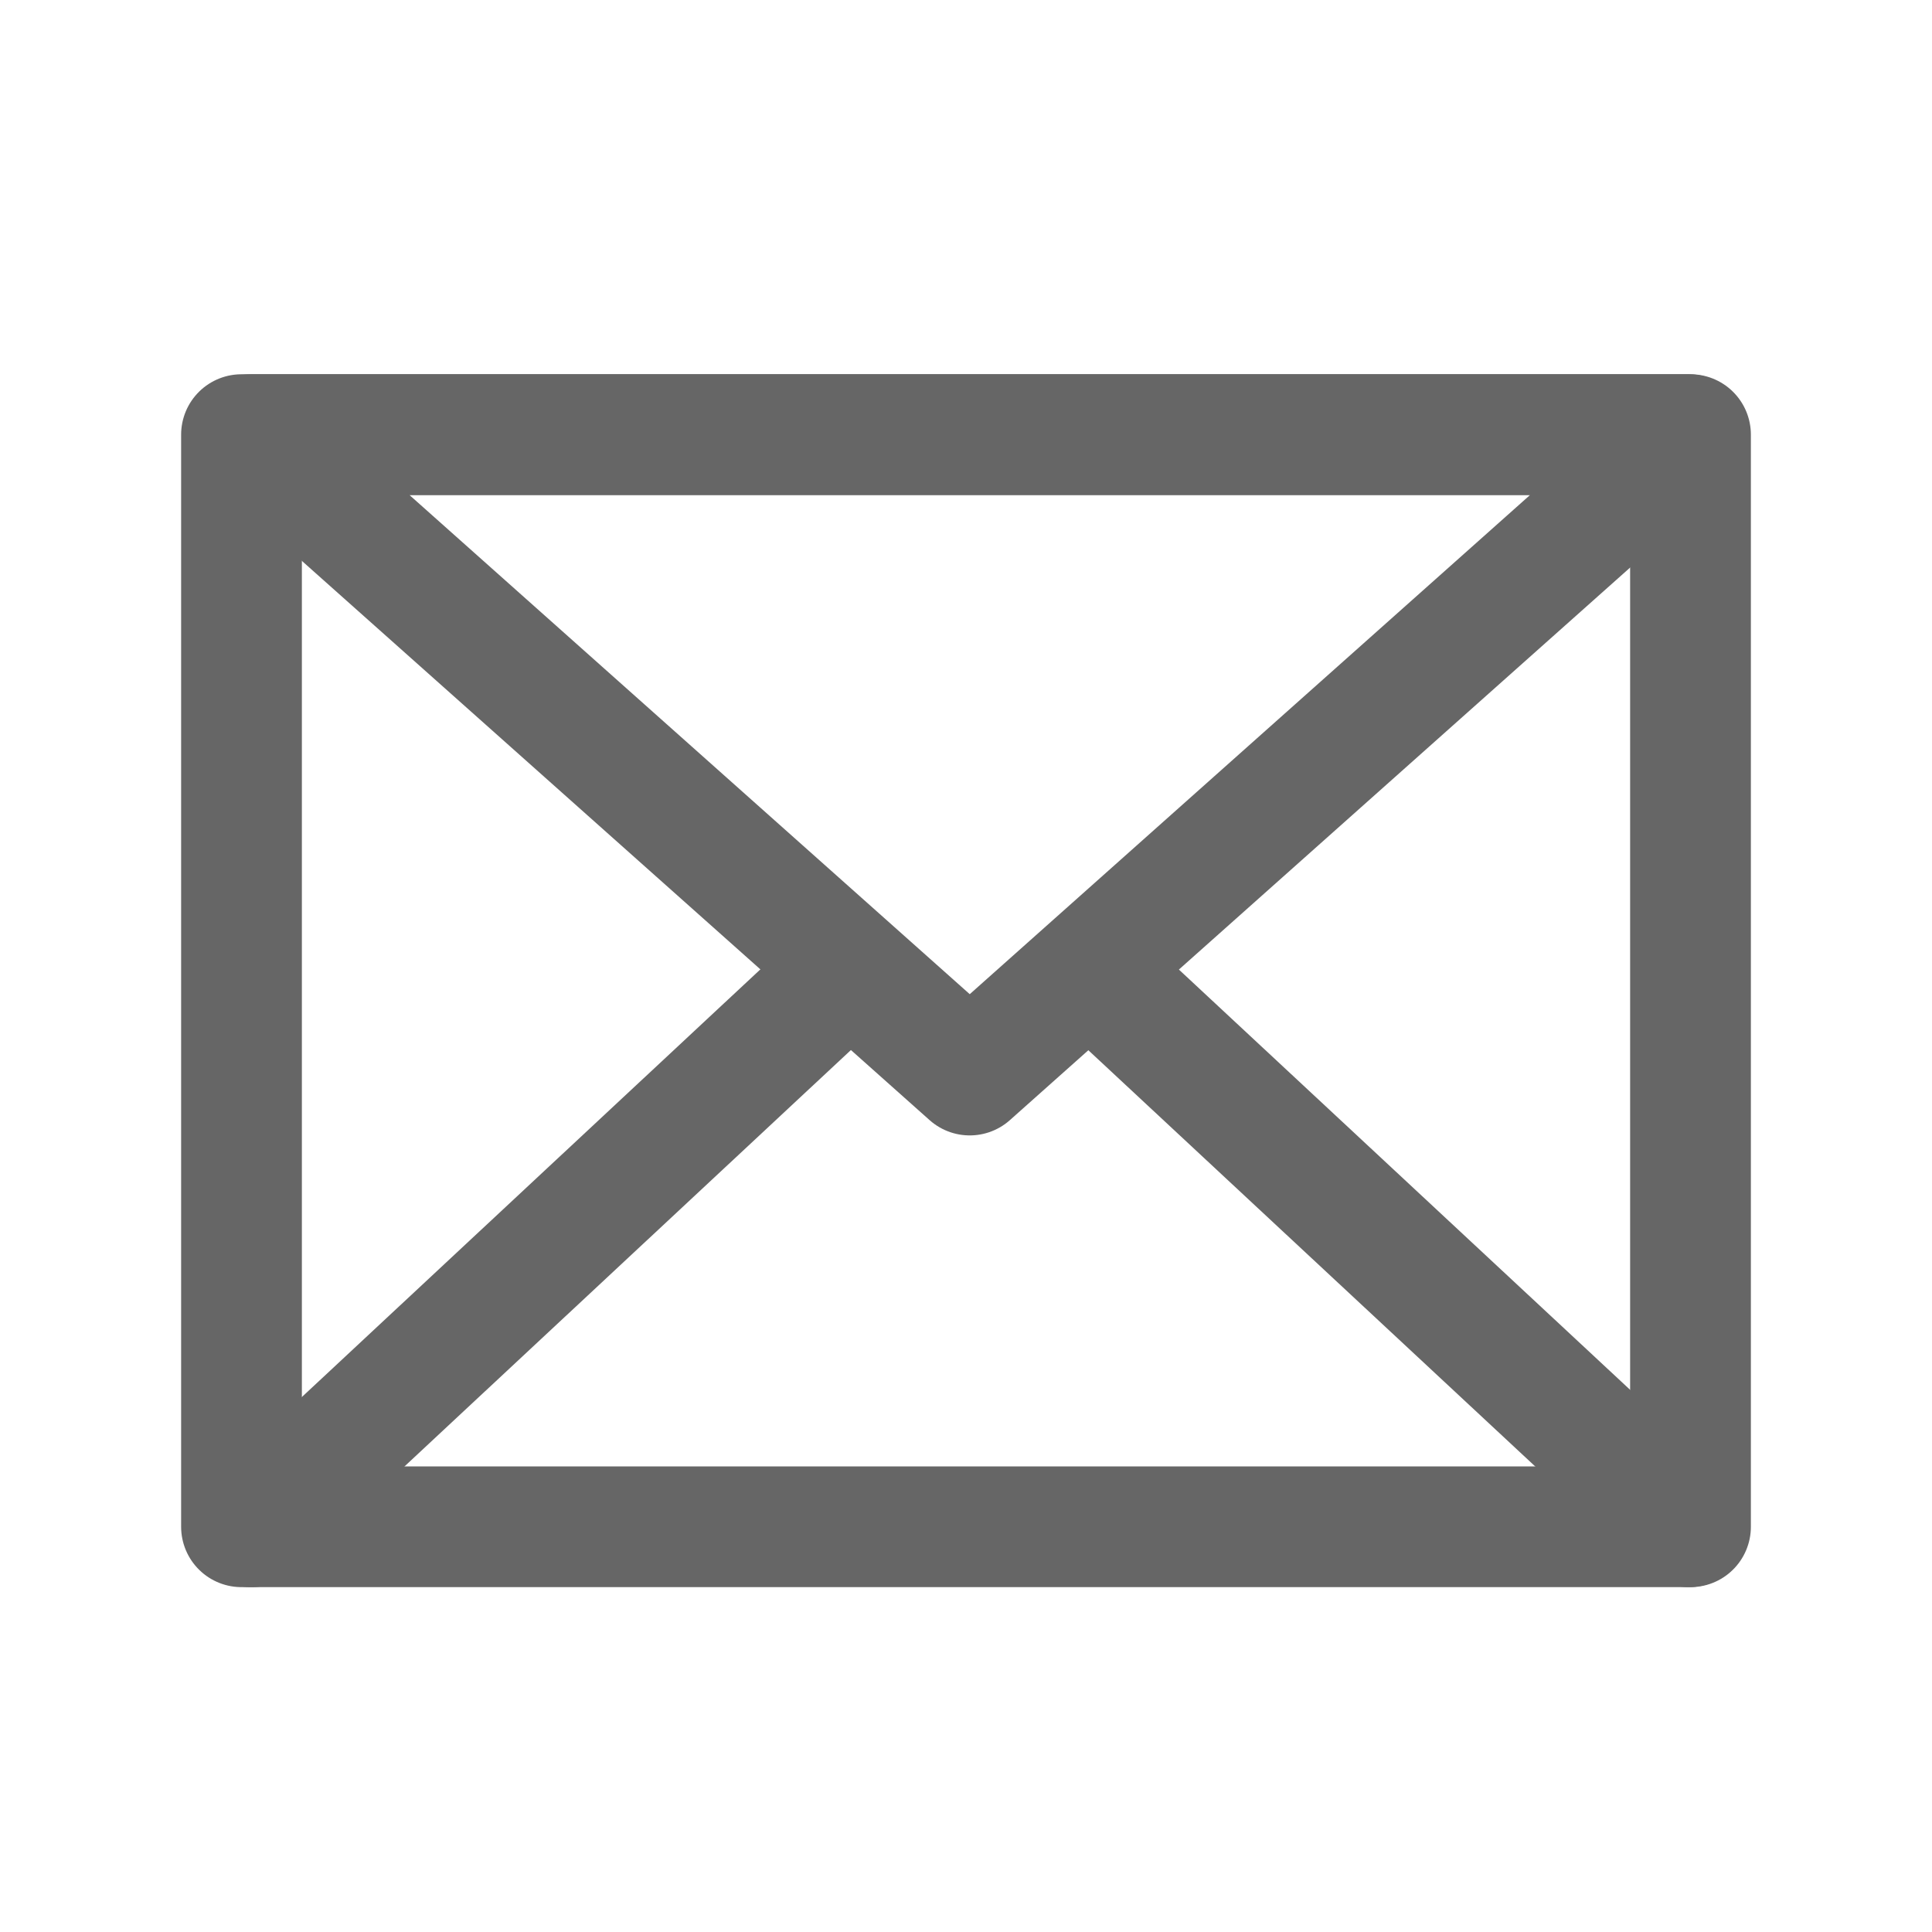
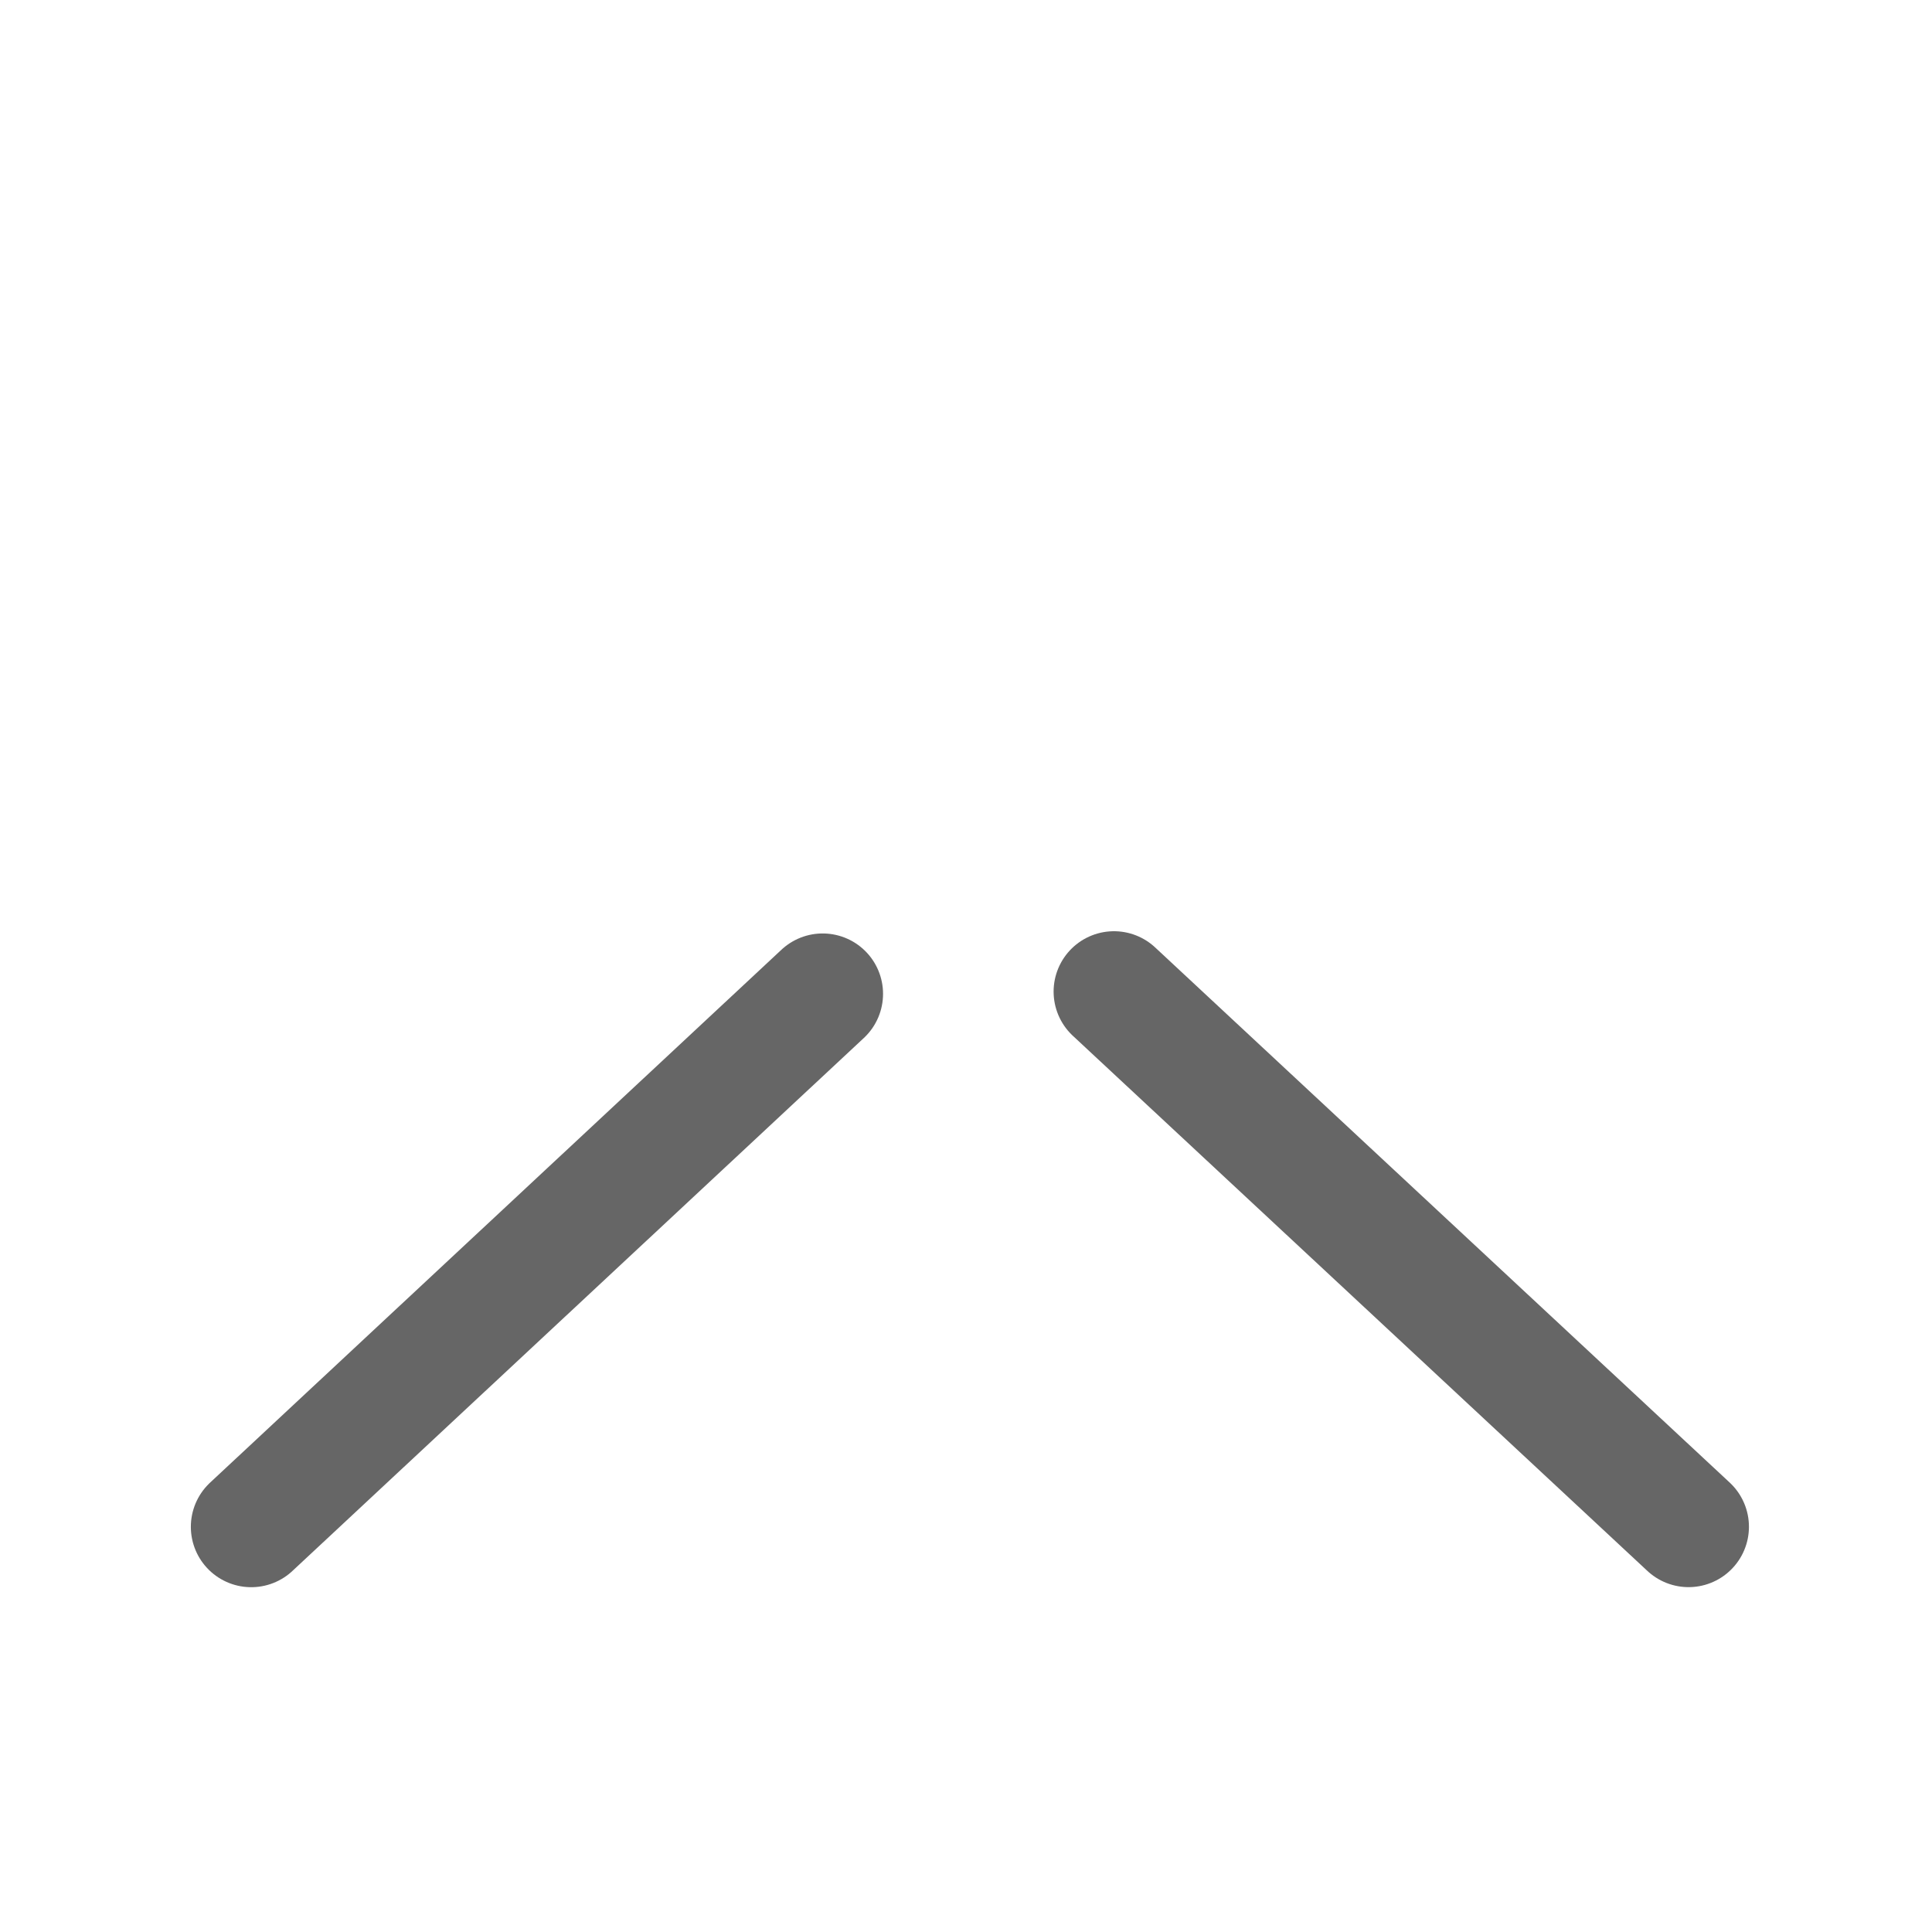
<svg xmlns="http://www.w3.org/2000/svg" width="32" height="32" viewBox="0 0 32 32" fill="none">
-   <path d="M28 7.199H4V25.288H28V7.199Z" stroke="#666666" stroke-width="2" stroke-linecap="round" stroke-linejoin="round" />
-   <path d="M27.968 7.199L16.062 17.806L4.156 7.199H27.968Z" stroke="#666666" stroke-width="2" stroke-linecap="round" stroke-linejoin="round" />
  <path d="M4.161 25.289L13.626 16.461" stroke="#666666" stroke-width="2" stroke-linecap="round" stroke-linejoin="round" />
  <path d="M18.451 16.424L27.968 25.288" stroke="#666666" stroke-width="2" stroke-linecap="round" stroke-linejoin="round" />
</svg>